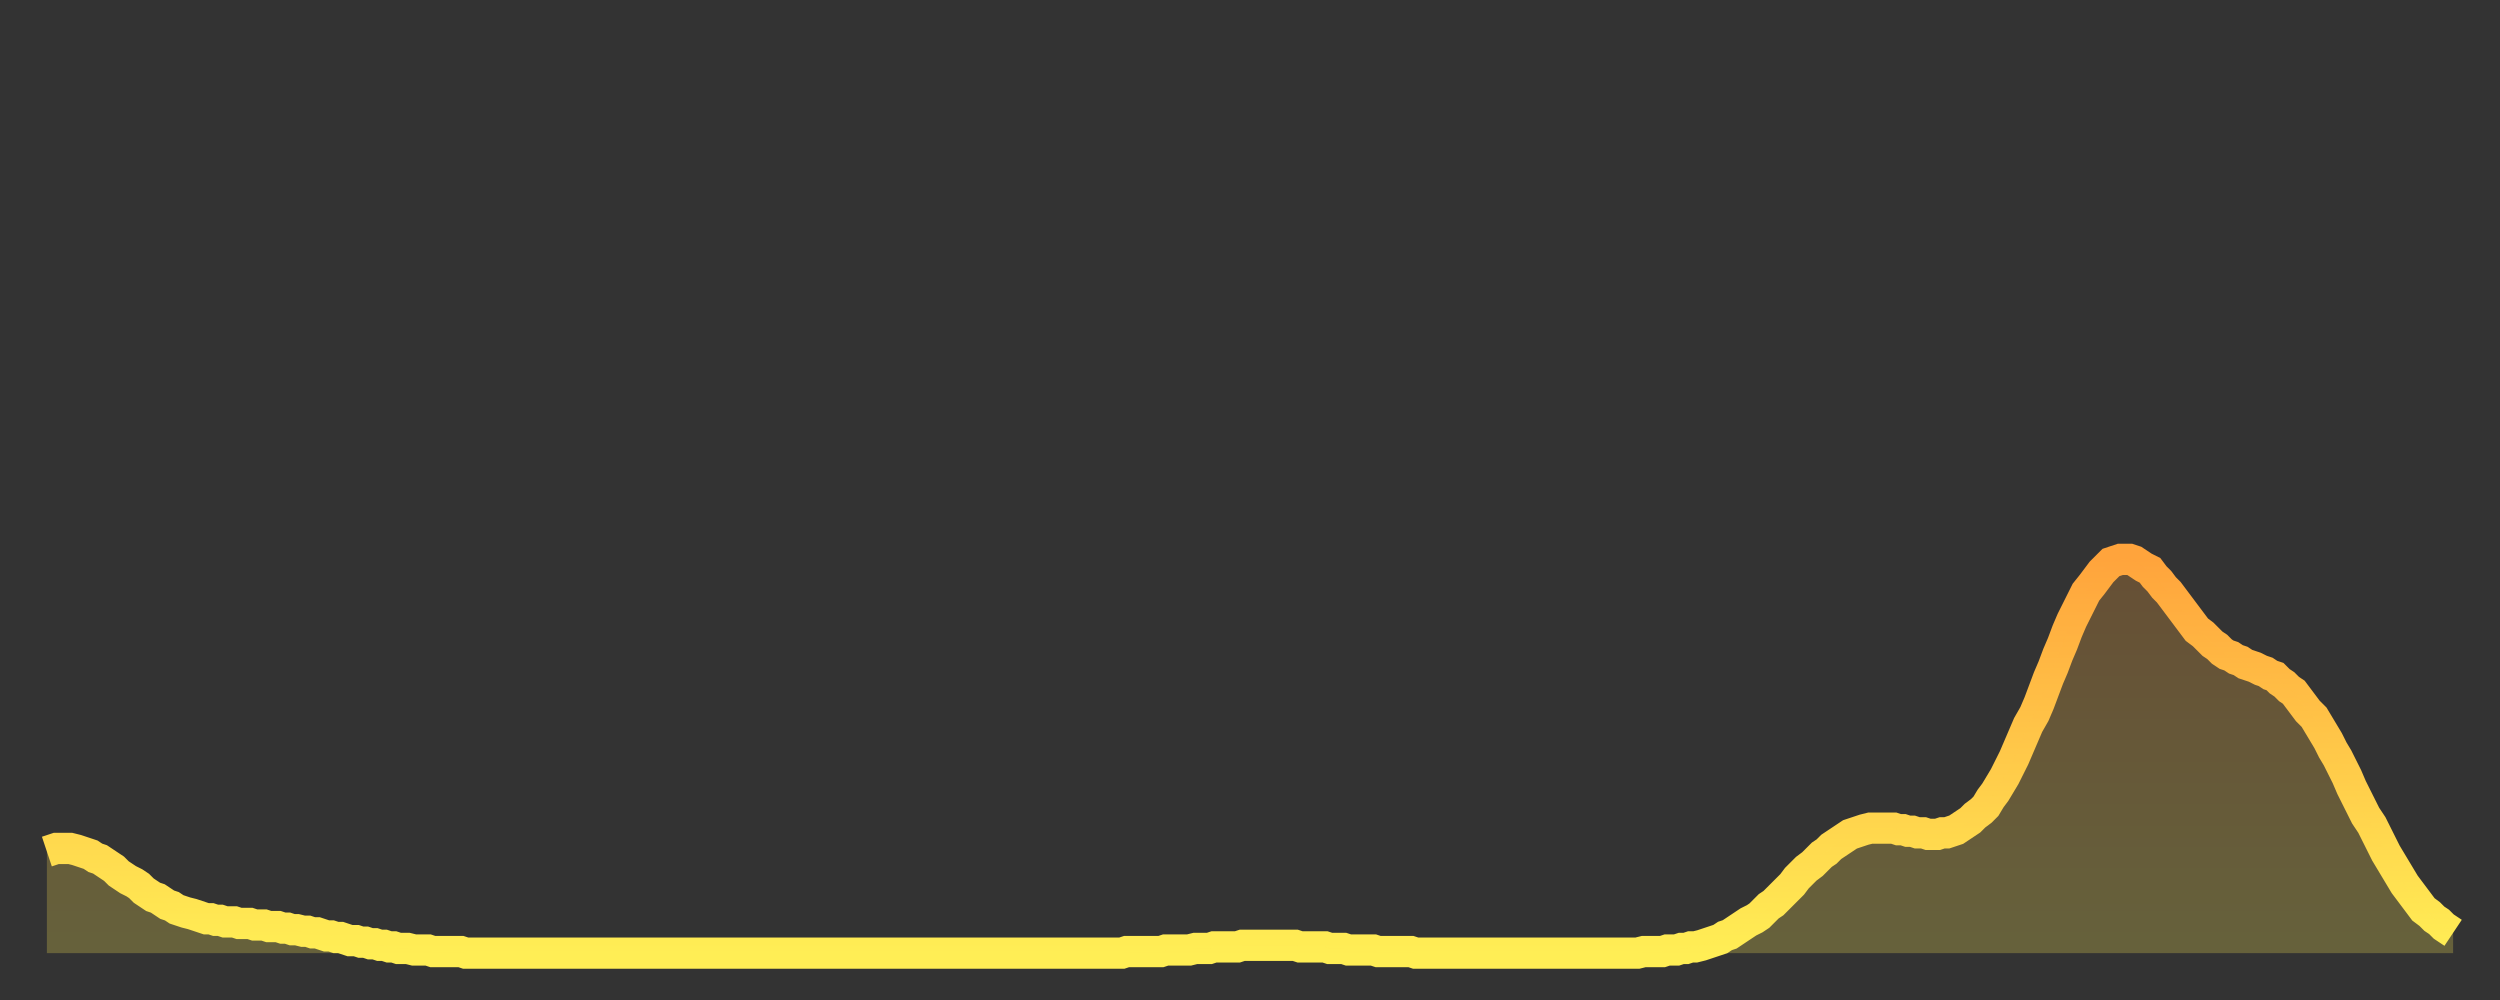
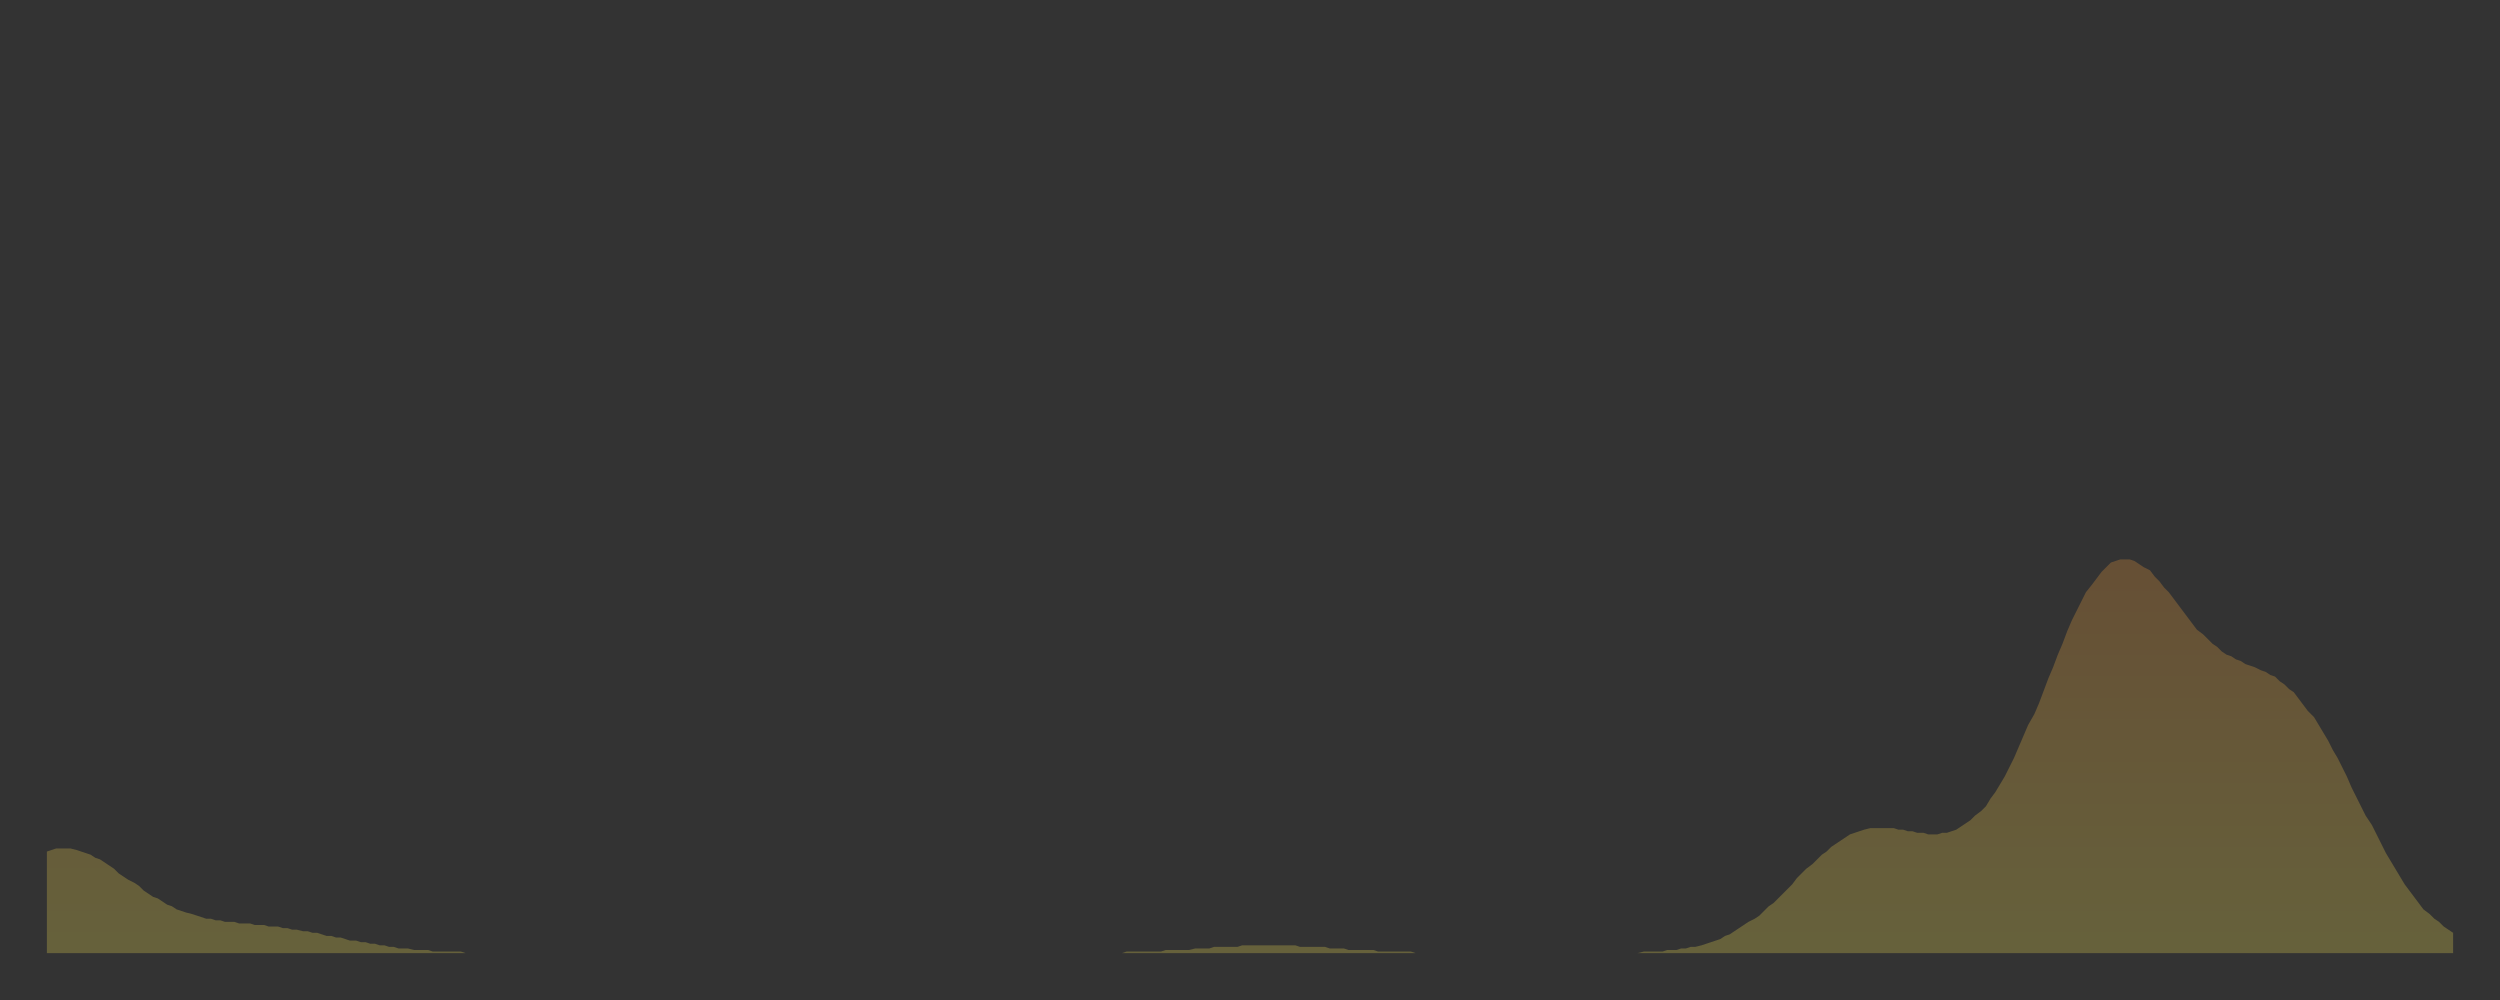
<svg xmlns="http://www.w3.org/2000/svg" baseProfile="full" height="64" version="1.1" width="160">
  <rect width="100%" height="100%" fill="#333333" stroke="none" />
  <defs>
    <linearGradient id="id2392500" x1="0" x2="0" y1="0" y2="1">
      <stop offset="0%" stop-color="#ffa43c" />
      <stop offset="50%" stop-color="#ffc949" />
      <stop offset="100%" stop-color="#ffee55" />
    </linearGradient>
  </defs>
  <g transform="translate(3,3)">
    <g>
-       <path d="M 0.0 51.5 0.3 51.4 0.6 51.3 0.9 51.3 1.2 51.3 1.5 51.3 1.9 51.4 2.2 51.5 2.5 51.6 2.8 51.7 3.1 51.9 3.4 52.0 3.7 52.2 4.0 52.4 4.3 52.6 4.6 52.9 4.9 53.1 5.2 53.3 5.6 53.5 5.9 53.7 6.2 54.0 6.5 54.2 6.8 54.4 7.1 54.5 7.4 54.7 7.7 54.9 8.0 55.0 8.3 55.2 8.6 55.3 8.9 55.4 9.3 55.5 9.6 55.6 9.9 55.7 10.2 55.8 10.5 55.8 10.8 55.9 11.1 55.9 11.4 56.0 11.7 56.0 12.0 56.0 12.3 56.1 12.7 56.1 13.0 56.1 13.3 56.2 13.6 56.2 13.9 56.2 14.2 56.3 14.5 56.3 14.8 56.3 15.1 56.4 15.4 56.4 15.7 56.5 16.0 56.5 16.4 56.6 16.7 56.6 17.0 56.7 17.3 56.7 17.6 56.8 17.9 56.9 18.2 56.9 18.5 57.0 18.8 57.0 19.1 57.1 19.4 57.2 19.8 57.2 20.1 57.3 20.4 57.3 20.7 57.4 21.0 57.4 21.3 57.5 21.6 57.5 21.9 57.6 22.2 57.6 22.5 57.7 22.8 57.7 23.1 57.7 23.5 57.8 23.8 57.8 24.1 57.8 24.4 57.8 24.7 57.9 25.0 57.9 25.3 57.9 25.6 57.9 25.9 57.9 26.2 57.9 26.5 57.9 26.8 58.0 27.2 58.0 27.5 58.0 27.8 58.0 28.1 58.0 28.4 58.0 28.7 58.0 29.0 58.0 29.3 58.0 29.6 58.0 29.9 58.0 30.2 58.0 30.6 58.0 30.9 58.0 31.2 58.0 31.5 58.0 31.8 58.0 32.1 58.0 32.4 58.0 32.7 58.0 33.0 58.0 33.3 58.0 33.6 58.0 33.9 58.0 34.3 58.0 34.6 58.0 34.9 58.0 35.2 58.0 35.5 58.0 35.8 58.0 36.1 58.0 36.4 58.0 36.7 58.0 37.0 58.0 37.3 58.0 37.7 58.0 38.0 58.0 38.3 58.0 38.6 58.0 38.9 58.0 39.2 58.0 39.5 58.0 39.8 58.0 40.1 58.0 40.4 58.0 40.7 58.0 41.0 58.0 41.4 58.0 41.7 58.0 42.0 58.0 42.3 58.0 42.6 58.0 42.9 58.0 43.2 58.0 43.5 58.0 43.8 58.0 44.1 58.0 44.4 58.0 44.7 58.0 45.1 58.0 45.4 58.0 45.7 58.0 46.0 58.0 46.3 58.0 46.6 58.0 46.9 58.0 47.2 58.0 47.5 58.0 47.8 58.0 48.1 58.0 48.5 58.0 48.8 58.0 49.1 58.0 49.4 58.0 49.7 58.0 50.0 58.0 50.3 58.0 50.6 58.0 50.9 58.0 51.2 58.0 51.5 58.0 51.8 58.0 52.2 58.0 52.5 58.0 52.8 58.0 53.1 58.0 53.4 58.0 53.7 58.0 54.0 58.0 54.3 58.0 54.6 58.0 54.9 58.0 55.2 58.0 55.6 58.0 55.9 58.0 56.2 58.0 56.5 58.0 56.8 58.0 57.1 58.0 57.4 58.0 57.7 58.0 58.0 58.0 58.3 58.0 58.6 58.0 58.9 58.0 59.3 58.0 59.6 58.0 59.9 58.0 60.2 58.0 60.5 58.0 60.8 58.0 61.1 58.0 61.4 58.0 61.7 58.0 62.0 58.0 62.3 58.0 62.6 58.0 63.0 58.0 63.3 58.0 63.6 58.0 63.9 58.0 64.2 58.0 64.5 58.0 64.8 58.0 65.1 58.0 65.4 58.0 65.7 58.0 66.0 58.0 66.4 58.0 66.7 58.0 67.0 58.0 67.3 58.0 67.6 58.0 67.9 58.0 68.2 58.0 68.5 58.0 68.8 58.0 69.1 57.9 69.4 57.9 69.7 57.9 70.1 57.9 70.4 57.9 70.7 57.9 71.0 57.9 71.3 57.9 71.6 57.8 71.9 57.8 72.2 57.8 72.5 57.8 72.8 57.8 73.1 57.8 73.5 57.7 73.8 57.7 74.1 57.7 74.4 57.7 74.7 57.6 75.0 57.6 75.3 57.6 75.6 57.6 75.9 57.6 76.2 57.6 76.5 57.5 76.8 57.5 77.2 57.5 77.5 57.5 77.8 57.5 78.1 57.5 78.4 57.5 78.7 57.5 79.0 57.5 79.3 57.5 79.6 57.5 79.9 57.5 80.2 57.6 80.5 57.6 80.9 57.6 81.2 57.6 81.5 57.6 81.8 57.6 82.1 57.7 82.4 57.7 82.7 57.7 83.0 57.7 83.3 57.8 83.6 57.8 83.9 57.8 84.3 57.8 84.6 57.8 84.9 57.8 85.2 57.9 85.5 57.9 85.8 57.9 86.1 57.9 86.4 57.9 86.7 57.9 87.0 57.9 87.3 57.9 87.6 58.0 88.0 58.0 88.3 58.0 88.6 58.0 88.9 58.0 89.2 58.0 89.5 58.0 89.8 58.0 90.1 58.0 90.4 58.0 90.7 58.0 91.0 58.0 91.4 58.0 91.7 58.0 92.0 58.0 92.3 58.0 92.6 58.0 92.9 58.0 93.2 58.0 93.5 58.0 93.8 58.0 94.1 58.0 94.4 58.0 94.7 58.0 95.1 58.0 95.4 58.0 95.7 58.0 96.0 58.0 96.3 58.0 96.6 58.0 96.9 58.0 97.2 58.0 97.5 58.0 97.8 58.0 98.1 58.0 98.4 58.0 98.8 58.0 99.1 58.0 99.4 58.0 99.7 58.0 100.0 58.0 100.3 58.0 100.6 58.0 100.9 58.0 101.2 58.0 101.5 58.0 101.8 58.0 102.2 57.9 102.5 57.9 102.8 57.9 103.1 57.9 103.4 57.9 103.7 57.8 104.0 57.8 104.3 57.8 104.6 57.7 104.9 57.7 105.2 57.6 105.5 57.6 105.9 57.5 106.2 57.4 106.5 57.3 106.8 57.2 107.1 57.1 107.4 56.9 107.7 56.8 108.0 56.6 108.3 56.4 108.6 56.2 108.9 56.0 109.3 55.8 109.6 55.6 109.9 55.3 110.2 55.0 110.5 54.8 110.8 54.5 111.1 54.2 111.4 53.9 111.7 53.6 112.0 53.2 112.3 52.9 112.6 52.6 113.0 52.3 113.3 52.0 113.6 51.7 113.9 51.5 114.2 51.2 114.5 51.0 114.8 50.8 115.1 50.6 115.4 50.4 115.7 50.3 116.0 50.2 116.3 50.1 116.7 50.0 117.0 50.0 117.3 50.0 117.6 50.0 117.9 50.0 118.2 50.0 118.5 50.1 118.8 50.1 119.1 50.2 119.4 50.2 119.7 50.3 120.1 50.3 120.4 50.4 120.7 50.4 121.0 50.4 121.3 50.3 121.6 50.3 121.9 50.2 122.2 50.1 122.5 49.9 122.8 49.7 123.1 49.5 123.4 49.2 123.8 48.9 124.1 48.6 124.4 48.1 124.7 47.7 125.0 47.2 125.3 46.7 125.6 46.1 125.9 45.5 126.2 44.8 126.5 44.1 126.8 43.4 127.2 42.7 127.5 42.0 127.8 41.2 128.1 40.4 128.4 39.7 128.7 38.9 129.0 38.2 129.3 37.4 129.6 36.7 129.9 36.1 130.2 35.5 130.5 34.9 130.9 34.4 131.2 34.0 131.5 33.6 131.8 33.3 132.1 33.0 132.4 32.9 132.7 32.8 133.0 32.8 133.3 32.8 133.6 32.9 133.9 33.1 134.2 33.3 134.6 33.5 134.9 33.9 135.2 34.2 135.5 34.6 135.8 34.9 136.1 35.3 136.4 35.7 136.7 36.1 137.0 36.5 137.3 36.9 137.6 37.3 138.0 37.6 138.3 37.9 138.6 38.2 138.9 38.4 139.2 38.7 139.5 38.9 139.8 39.0 140.1 39.2 140.4 39.3 140.7 39.5 141.0 39.6 141.3 39.7 141.7 39.9 142.0 40.0 142.3 40.2 142.6 40.3 142.9 40.6 143.2 40.8 143.5 41.1 143.8 41.3 144.1 41.7 144.4 42.1 144.7 42.5 145.1 42.9 145.4 43.4 145.7 43.9 146.0 44.4 146.3 45.0 146.6 45.5 146.9 46.1 147.2 46.7 147.5 47.4 147.8 48.0 148.1 48.6 148.4 49.2 148.8 49.8 149.1 50.4 149.4 51.0 149.7 51.6 150.0 52.1 150.3 52.6 150.6 53.1 150.9 53.6 151.2 54.0 151.5 54.4 151.8 54.8 152.1 55.2 152.5 55.5 152.8 55.8 153.1 56.0 153.4 56.3 153.7 56.5 154.0 56.7" fill="none" id="graph-curve" opacity="1" stroke="url(#id2392500)" stroke-width="2" />
      <path d="M 0 58 L 0.0 51.5 0.3 51.4 0.6 51.3 0.9 51.3 1.2 51.3 1.5 51.3 1.9 51.4 2.2 51.5 2.5 51.6 2.8 51.7 3.1 51.9 3.4 52.0 3.7 52.2 4.0 52.4 4.3 52.6 4.6 52.9 4.9 53.1 5.2 53.3 5.6 53.5 5.9 53.7 6.2 54.0 6.5 54.2 6.8 54.4 7.1 54.5 7.4 54.7 7.7 54.9 8.0 55.0 8.3 55.2 8.6 55.3 8.9 55.4 9.3 55.5 9.6 55.6 9.9 55.7 10.2 55.8 10.5 55.8 10.8 55.9 11.1 55.9 11.4 56.0 11.7 56.0 12.0 56.0 12.3 56.1 12.7 56.1 13.0 56.1 13.3 56.2 13.6 56.2 13.9 56.2 14.2 56.3 14.5 56.3 14.8 56.3 15.1 56.4 15.4 56.4 15.7 56.5 16.0 56.5 16.4 56.6 16.7 56.6 17.0 56.7 17.3 56.7 17.6 56.8 17.9 56.9 18.2 56.9 18.5 57.0 18.8 57.0 19.1 57.1 19.4 57.2 19.8 57.2 20.1 57.3 20.4 57.3 20.7 57.4 21.0 57.4 21.3 57.5 21.6 57.5 21.9 57.6 22.2 57.6 22.5 57.7 22.8 57.7 23.1 57.7 23.5 57.8 23.8 57.8 24.1 57.8 24.4 57.8 24.7 57.9 25.0 57.9 25.3 57.9 25.6 57.9 25.9 57.9 26.2 57.9 26.5 57.9 26.8 58.0 27.2 58.0 27.5 58.0 27.8 58.0 28.1 58.0 28.4 58.0 28.7 58.0 29.0 58.0 29.3 58.0 29.6 58.0 29.9 58.0 30.2 58.0 30.6 58.0 30.9 58.0 31.2 58.0 31.5 58.0 31.8 58.0 32.1 58.0 32.4 58.0 32.7 58.0 33.0 58.0 33.3 58.0 33.6 58.0 33.9 58.0 34.3 58.0 34.6 58.0 34.9 58.0 35.2 58.0 35.5 58.0 35.8 58.0 36.1 58.0 36.4 58.0 36.7 58.0 37.0 58.0 37.3 58.0 37.7 58.0 38.0 58.0 38.3 58.0 38.6 58.0 38.9 58.0 39.2 58.0 39.5 58.0 39.8 58.0 40.1 58.0 40.4 58.0 40.7 58.0 41.0 58.0 41.4 58.0 41.7 58.0 42.0 58.0 42.3 58.0 42.6 58.0 42.9 58.0 43.2 58.0 43.5 58.0 43.8 58.0 44.1 58.0 44.4 58.0 44.7 58.0 45.1 58.0 45.4 58.0 45.7 58.0 46.0 58.0 46.3 58.0 46.6 58.0 46.9 58.0 47.2 58.0 47.5 58.0 47.8 58.0 48.1 58.0 48.5 58.0 48.8 58.0 49.1 58.0 49.4 58.0 49.7 58.0 50.0 58.0 50.3 58.0 50.6 58.0 50.9 58.0 51.2 58.0 51.5 58.0 51.8 58.0 52.2 58.0 52.5 58.0 52.8 58.0 53.1 58.0 53.4 58.0 53.7 58.0 54.0 58.0 54.3 58.0 54.6 58.0 54.9 58.0 55.2 58.0 55.6 58.0 55.9 58.0 56.2 58.0 56.5 58.0 56.8 58.0 57.1 58.0 57.4 58.0 57.7 58.0 58.0 58.0 58.3 58.0 58.6 58.0 58.9 58.0 59.3 58.0 59.6 58.0 59.9 58.0 60.2 58.0 60.5 58.0 60.8 58.0 61.1 58.0 61.4 58.0 61.7 58.0 62.0 58.0 62.3 58.0 62.6 58.0 63.0 58.0 63.3 58.0 63.6 58.0 63.9 58.0 64.2 58.0 64.5 58.0 64.8 58.0 65.1 58.0 65.4 58.0 65.7 58.0 66.0 58.0 66.4 58.0 66.7 58.0 67.0 58.0 67.3 58.0 67.6 58.0 67.9 58.0 68.2 58.0 68.5 58.0 68.8 58.0 69.1 57.9 69.4 57.9 69.7 57.9 70.1 57.9 70.4 57.9 70.7 57.9 71.0 57.9 71.3 57.9 71.6 57.8 71.9 57.8 72.2 57.8 72.5 57.8 72.8 57.8 73.1 57.8 73.5 57.7 73.8 57.7 74.1 57.7 74.4 57.7 74.7 57.6 75.0 57.6 75.3 57.6 75.6 57.6 75.9 57.6 76.2 57.6 76.5 57.5 76.8 57.5 77.2 57.5 77.5 57.5 77.8 57.5 78.1 57.5 78.4 57.5 78.7 57.5 79.0 57.5 79.3 57.5 79.6 57.5 79.9 57.5 80.2 57.6 80.5 57.6 80.9 57.6 81.2 57.6 81.5 57.6 81.8 57.6 82.1 57.7 82.4 57.7 82.7 57.7 83.0 57.7 83.3 57.8 83.6 57.8 83.9 57.8 84.3 57.8 84.6 57.8 84.9 57.8 85.2 57.9 85.5 57.9 85.8 57.9 86.1 57.9 86.4 57.9 86.7 57.9 87.0 57.9 87.3 57.9 87.6 58.0 88.0 58.0 88.3 58.0 88.6 58.0 88.9 58.0 89.2 58.0 89.5 58.0 89.8 58.0 90.1 58.0 90.4 58.0 90.7 58.0 91.0 58.0 91.4 58.0 91.7 58.0 92.0 58.0 92.3 58.0 92.6 58.0 92.9 58.0 93.2 58.0 93.5 58.0 93.8 58.0 94.1 58.0 94.4 58.0 94.7 58.0 95.1 58.0 95.4 58.0 95.7 58.0 96.0 58.0 96.3 58.0 96.6 58.0 96.9 58.0 97.2 58.0 97.5 58.0 97.8 58.0 98.1 58.0 98.4 58.0 98.8 58.0 99.1 58.0 99.4 58.0 99.7 58.0 100.0 58.0 100.3 58.0 100.6 58.0 100.9 58.0 101.2 58.0 101.5 58.0 101.8 58.0 102.2 57.9 102.5 57.9 102.8 57.9 103.1 57.9 103.4 57.9 103.7 57.8 104.0 57.8 104.3 57.8 104.6 57.7 104.9 57.7 105.2 57.6 105.5 57.6 105.9 57.5 106.2 57.4 106.5 57.3 106.8 57.2 107.1 57.1 107.4 56.9 107.7 56.8 108.0 56.6 108.3 56.4 108.6 56.2 108.9 56.0 109.3 55.8 109.6 55.6 109.9 55.3 110.2 55.0 110.5 54.8 110.8 54.5 111.1 54.2 111.4 53.9 111.7 53.6 112.0 53.2 112.3 52.9 112.6 52.6 113.0 52.3 113.3 52.0 113.6 51.7 113.9 51.5 114.2 51.2 114.5 51.0 114.8 50.8 115.1 50.6 115.4 50.4 115.7 50.3 116.0 50.2 116.3 50.1 116.7 50.0 117.0 50.0 117.3 50.0 117.6 50.0 117.9 50.0 118.2 50.0 118.5 50.1 118.8 50.1 119.1 50.2 119.4 50.2 119.7 50.3 120.1 50.3 120.4 50.4 120.7 50.4 121.0 50.4 121.3 50.3 121.6 50.3 121.9 50.2 122.2 50.1 122.5 49.9 122.8 49.7 123.1 49.5 123.4 49.2 123.8 48.9 124.1 48.6 124.4 48.1 124.7 47.7 125.0 47.2 125.3 46.7 125.6 46.1 125.9 45.5 126.2 44.8 126.5 44.1 126.8 43.4 127.2 42.7 127.5 42.0 127.8 41.2 128.1 40.4 128.4 39.7 128.7 38.9 129.0 38.2 129.3 37.4 129.6 36.7 129.9 36.1 130.2 35.5 130.5 34.9 130.9 34.4 131.2 34.0 131.5 33.6 131.8 33.3 132.1 33.0 132.4 32.9 132.7 32.8 133.0 32.8 133.3 32.8 133.6 32.9 133.9 33.1 134.2 33.3 134.6 33.5 134.9 33.9 135.2 34.2 135.5 34.6 135.8 34.9 136.1 35.3 136.4 35.7 136.7 36.1 137.0 36.5 137.3 36.9 137.6 37.3 138.0 37.6 138.3 37.9 138.6 38.2 138.9 38.4 139.2 38.7 139.5 38.9 139.8 39.0 140.1 39.2 140.4 39.3 140.7 39.5 141.0 39.6 141.3 39.7 141.7 39.9 142.0 40.0 142.3 40.2 142.6 40.3 142.9 40.6 143.2 40.8 143.5 41.1 143.8 41.3 144.1 41.7 144.4 42.1 144.7 42.5 145.1 42.9 145.4 43.4 145.7 43.9 146.0 44.4 146.3 45.0 146.6 45.5 146.9 46.1 147.2 46.7 147.5 47.4 147.8 48.0 148.1 48.6 148.4 49.2 148.8 49.8 149.1 50.4 149.4 51.0 149.7 51.6 150.0 52.1 150.3 52.6 150.6 53.1 150.9 53.6 151.2 54.0 151.5 54.4 151.8 54.8 152.1 55.2 152.5 55.5 152.8 55.8 153.1 56.0 153.4 56.3 153.7 56.5 154.0 56.7 154 58" fill="url(#id2392500)" fill-opacity=".25" id="graph-shadow" />
    </g>
  </g>
</svg>